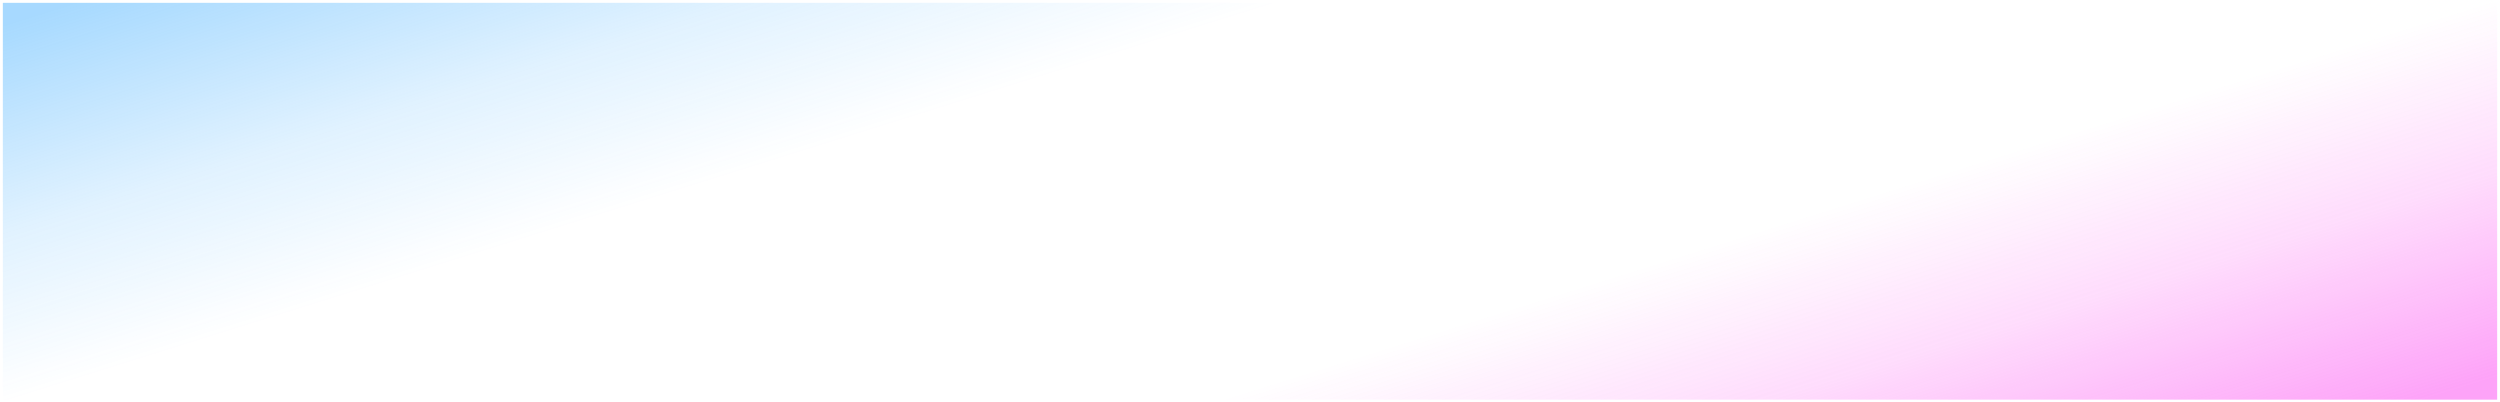
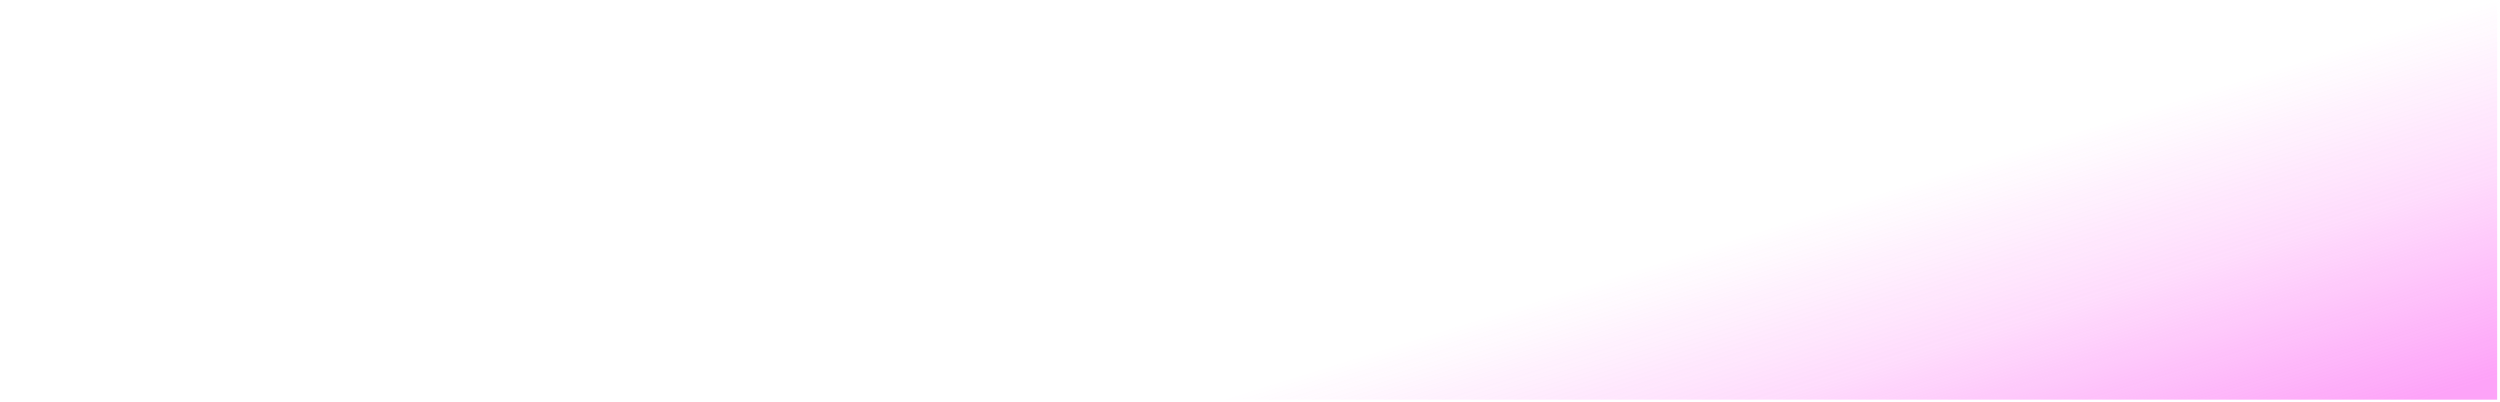
<svg xmlns="http://www.w3.org/2000/svg" width="1764" height="284" viewBox="0 0 1764 284" fill="none">
  <g filter="url(#filter0_f_16_45)">
-     <rect x="2" y="2" width="1760" height="280" fill="url(#paint0_linear_16_45)" />
-   </g>
+     </g>
  <g filter="url(#filter1_f_16_45)">
    <rect x="1762" y="282" width="1760" height="280" transform="rotate(180 1762 282)" fill="url(#paint1_linear_16_45)" />
  </g>
  <defs>
    <filter id="filter0_f_16_45" x="0" y="0" width="1764" height="284" filterUnits="userSpaceOnUse" color-interpolation-filters="sRGB">
      <feFlood flood-opacity="0" result="BackgroundImageFix" />
      <feBlend mode="normal" in="SourceGraphic" in2="BackgroundImageFix" result="shape" />
      <feGaussianBlur stdDeviation="1" result="effect1_foregroundBlur_16_45" />
    </filter>
    <filter id="filter1_f_16_45" x="0" y="0" width="1764" height="284" filterUnits="userSpaceOnUse" color-interpolation-filters="sRGB">
      <feFlood flood-opacity="0" result="BackgroundImageFix" />
      <feBlend mode="normal" in="SourceGraphic" in2="BackgroundImageFix" result="shape" />
      <feGaussianBlur stdDeviation="1" result="effect1_foregroundBlur_16_45" />
    </filter>
    <linearGradient id="paint0_linear_16_45" x1="52.057" y1="2" x2="306.204" y2="812.918" gradientUnits="userSpaceOnUse">
      <stop stop-color="#23A1FE" stop-opacity="0.4" />
      <stop offset="0.163" stop-color="#23A1FE" stop-opacity="0.142" />
      <stop offset="0.3" stop-color="#23A1FE" stop-opacity="0" />
    </linearGradient>
    <linearGradient id="paint1_linear_16_45" x1="1812.06" y1="282" x2="2066.2" y2="1092.92" gradientUnits="userSpaceOnUse">
      <stop stop-color="#FB18EE" stop-opacity="0.4" />
      <stop offset="0.163" stop-color="#FB18EE" stop-opacity="0.15" />
      <stop offset="0.3" stop-color="#FB18EE" stop-opacity="0" />
    </linearGradient>
  </defs>
</svg>